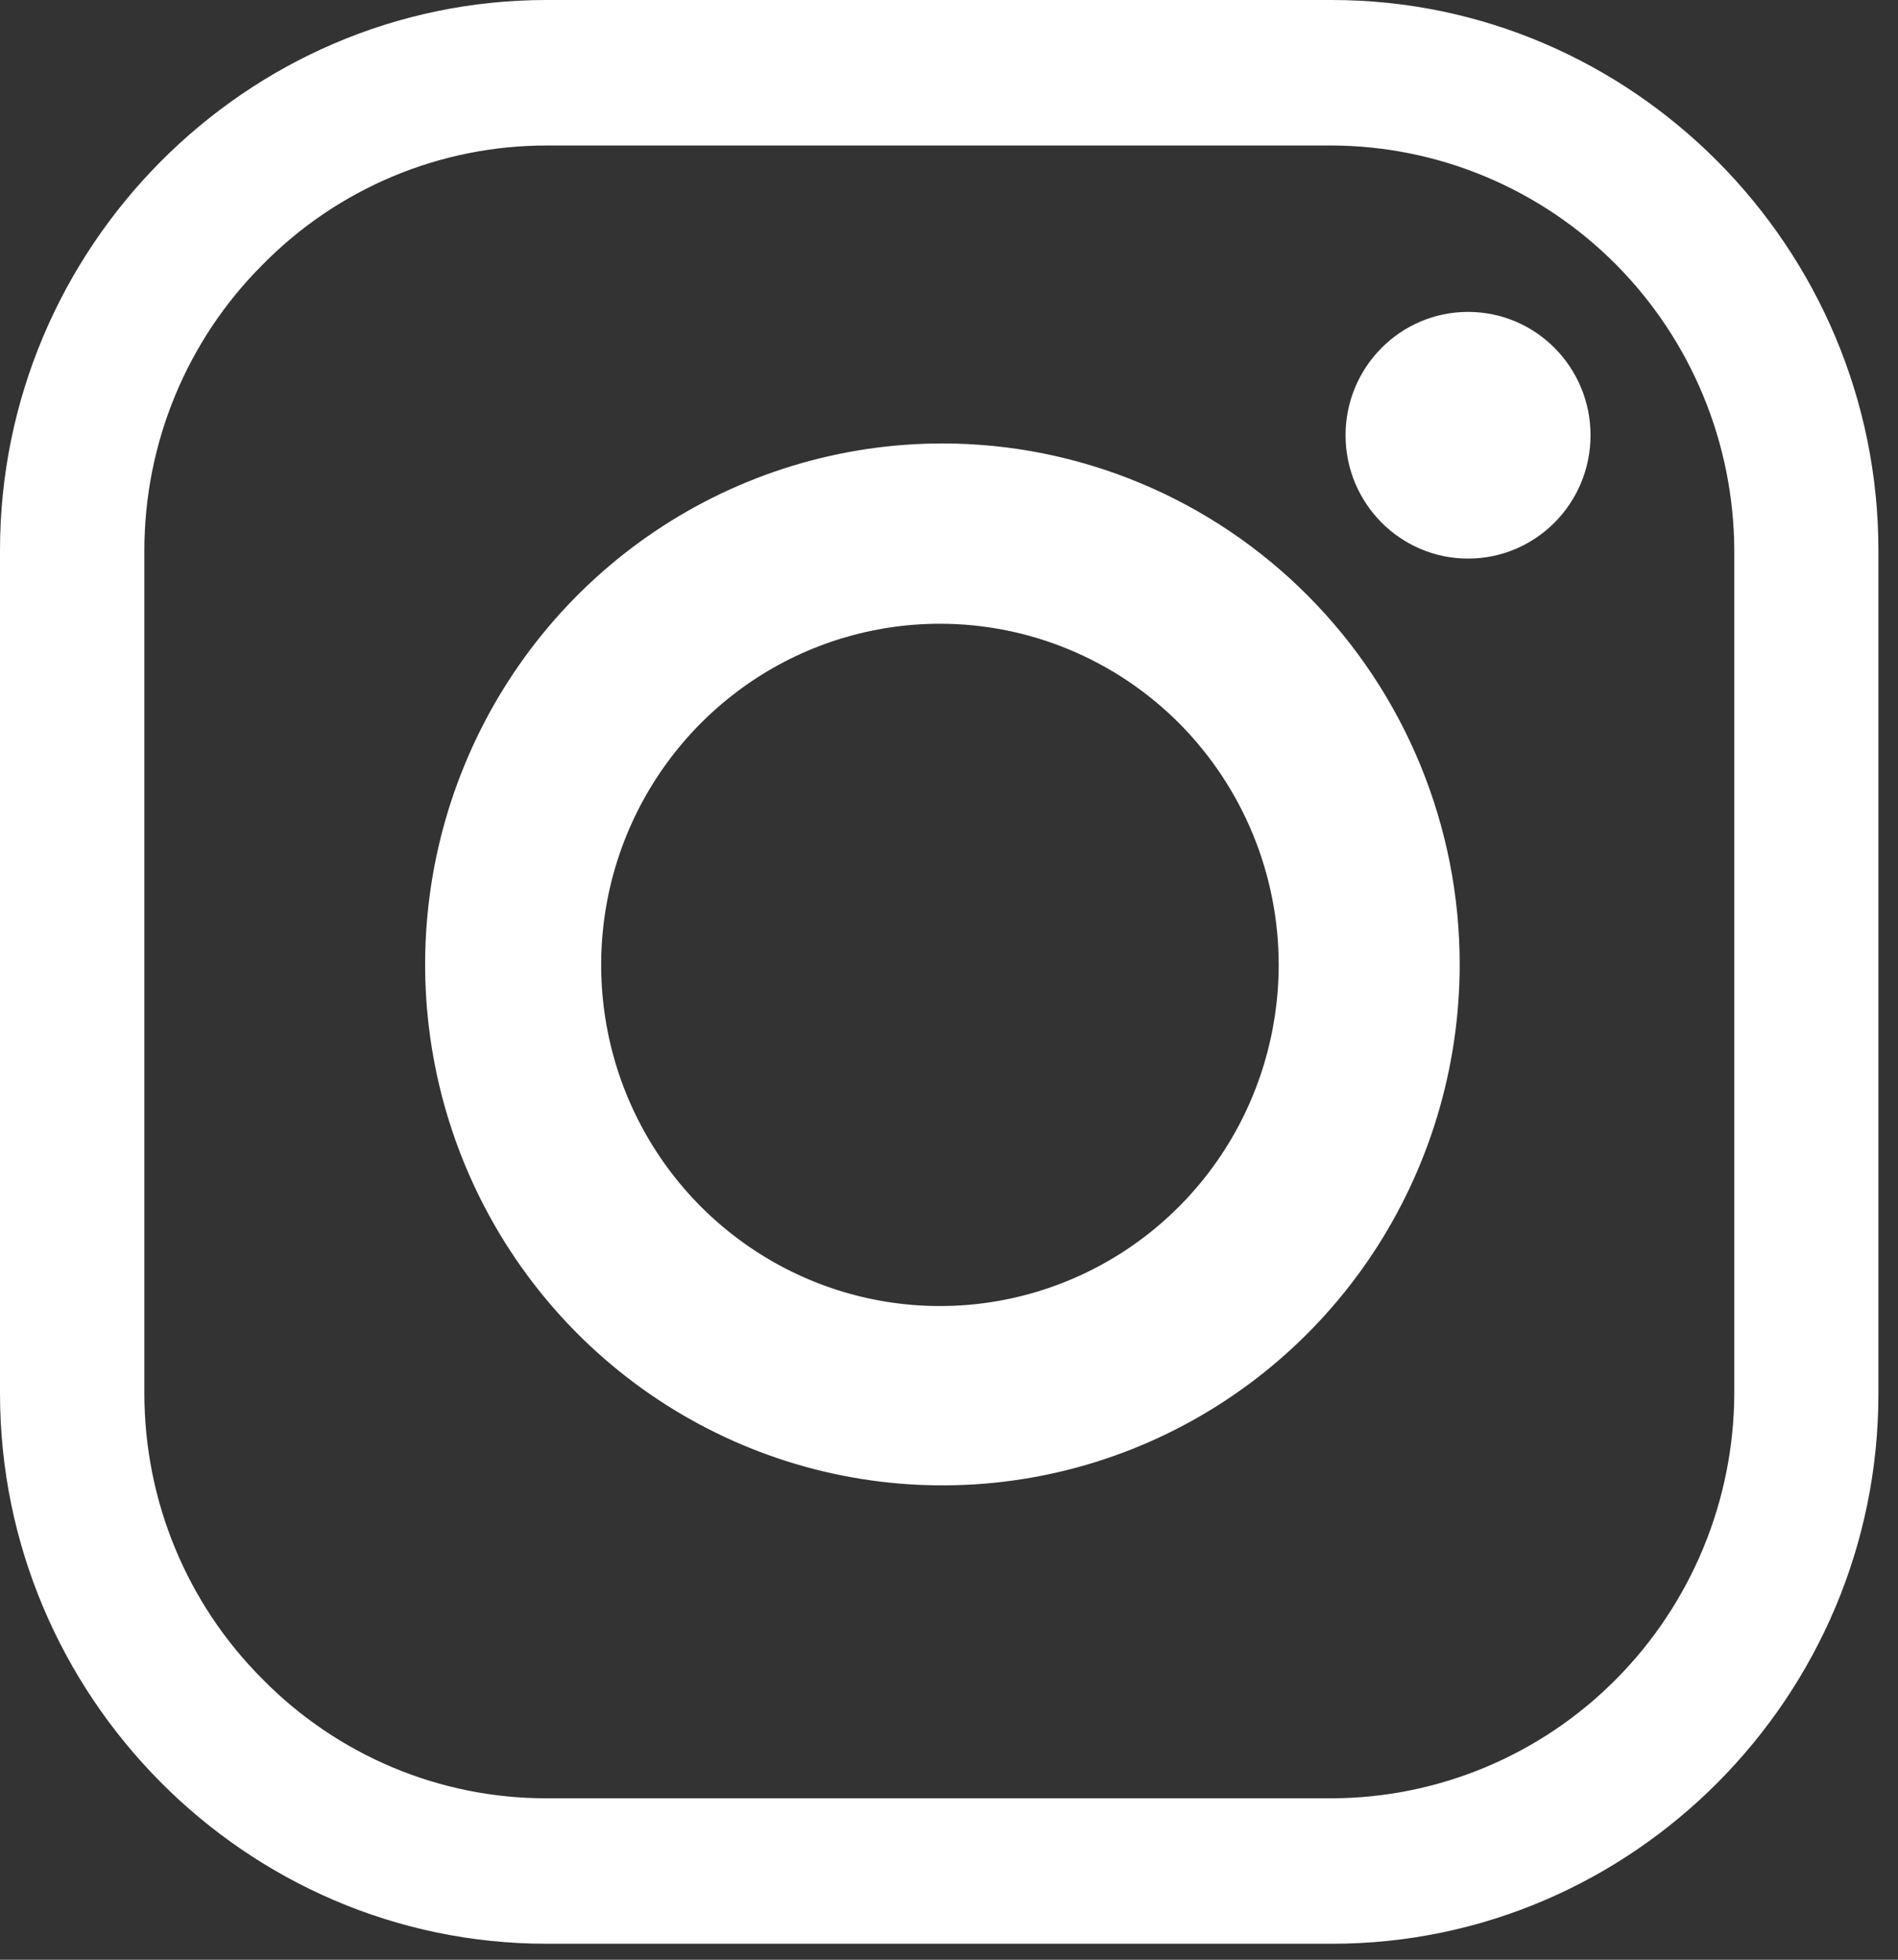
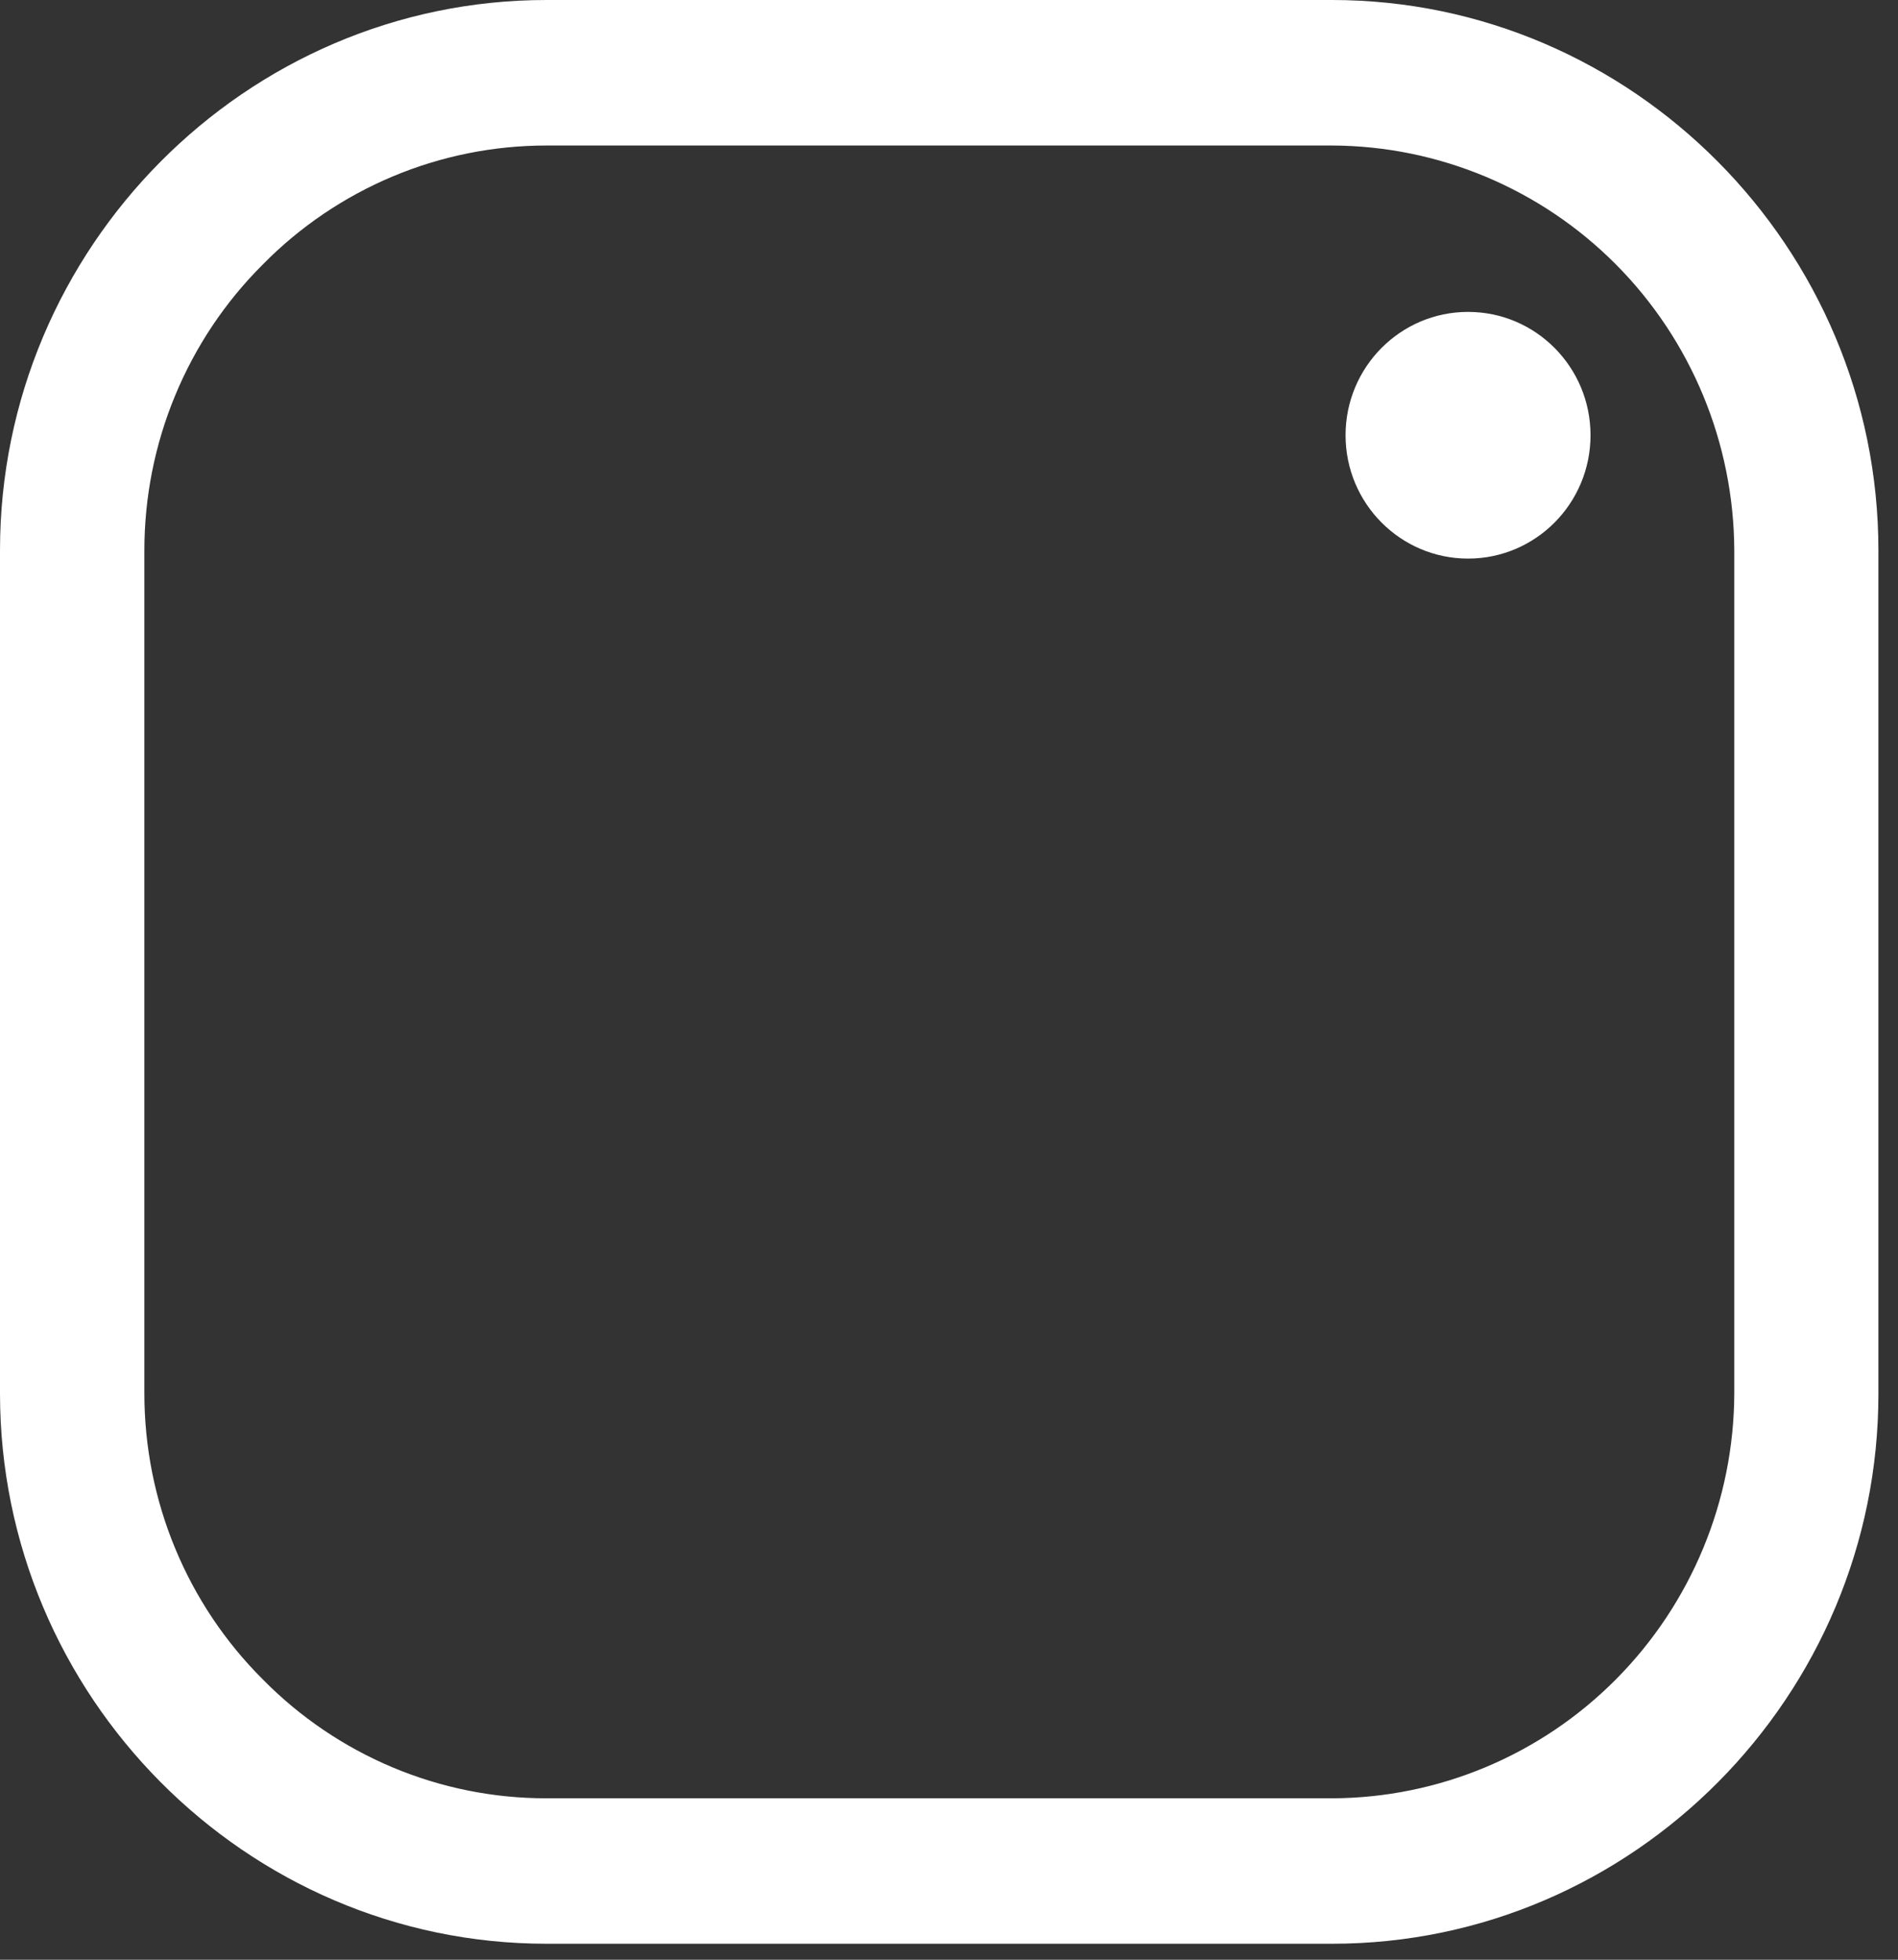
<svg xmlns="http://www.w3.org/2000/svg" width="31" height="32" viewBox="0 0 31 32" fill="none">
  <rect x="0" y="0" width="31" height="32" fill="#333333" stroke="none" />
  <path d="M21.759 31.739H8.926C4.017 31.739 0 27.695 0 22.752V8.987C0 4.044 4.017 0 8.926 0H21.754C26.663 0 30.68 4.044 30.68 8.987V22.752C30.686 27.695 26.668 31.739 21.759 31.739ZM21.759 29.364C23.499 29.358 25.165 28.659 26.395 27.42C27.625 26.181 28.32 24.504 28.326 22.752V8.987C28.319 7.236 27.625 5.559 26.395 4.32C25.165 3.082 23.498 2.383 21.759 2.376H8.926C8.064 2.376 7.21 2.547 6.414 2.881C5.619 3.215 4.896 3.704 4.29 4.321C3.677 4.932 3.191 5.659 2.86 6.46C2.528 7.261 2.358 8.121 2.358 8.989V22.752C2.358 23.62 2.528 24.48 2.86 25.281C3.191 26.082 3.677 26.809 4.29 27.42C4.896 28.037 5.619 28.526 6.414 28.86C7.21 29.194 8.064 29.365 8.926 29.364H21.759Z" fill="white" />
-   <path d="M23.841 15.748C23.841 17.43 23.346 19.075 22.418 20.474C21.489 21.873 20.17 22.963 18.626 23.607C17.082 24.251 15.383 24.419 13.744 24.091C12.105 23.763 10.6 22.953 9.418 21.763C8.236 20.573 7.432 19.058 7.106 17.408C6.78 15.758 6.947 14.047 7.587 12.493C8.226 10.938 9.309 9.61 10.698 8.675C12.088 7.74 13.721 7.241 15.392 7.241C16.502 7.241 17.601 7.461 18.626 7.889C19.651 8.316 20.582 8.943 21.367 9.733C22.152 10.523 22.774 11.46 23.199 12.493C23.623 13.525 23.842 14.631 23.841 15.748ZM15.352 10.185C14.257 10.185 13.188 10.511 12.278 11.123C11.368 11.736 10.659 12.606 10.24 13.623C9.821 14.641 9.712 15.761 9.925 16.842C10.138 17.922 10.665 18.915 11.439 19.694C12.213 20.473 13.199 21.004 14.272 21.219C15.345 21.434 16.457 21.324 17.469 20.902C18.48 20.481 19.344 19.767 19.952 18.851C20.56 17.935 20.884 16.858 20.885 15.756C20.885 15.024 20.742 14.3 20.464 13.624C20.186 12.948 19.778 12.334 19.265 11.816C18.751 11.299 18.141 10.889 17.469 10.609C16.798 10.329 16.078 10.185 15.352 10.185Z" fill="white" />
  <path d="M23.978 9.121C25.083 9.121 25.978 8.219 25.978 7.107C25.978 5.995 25.083 5.093 23.978 5.093C22.873 5.093 21.977 5.995 21.977 7.107C21.977 8.219 22.873 9.121 23.978 9.121Z" fill="white" />
</svg>